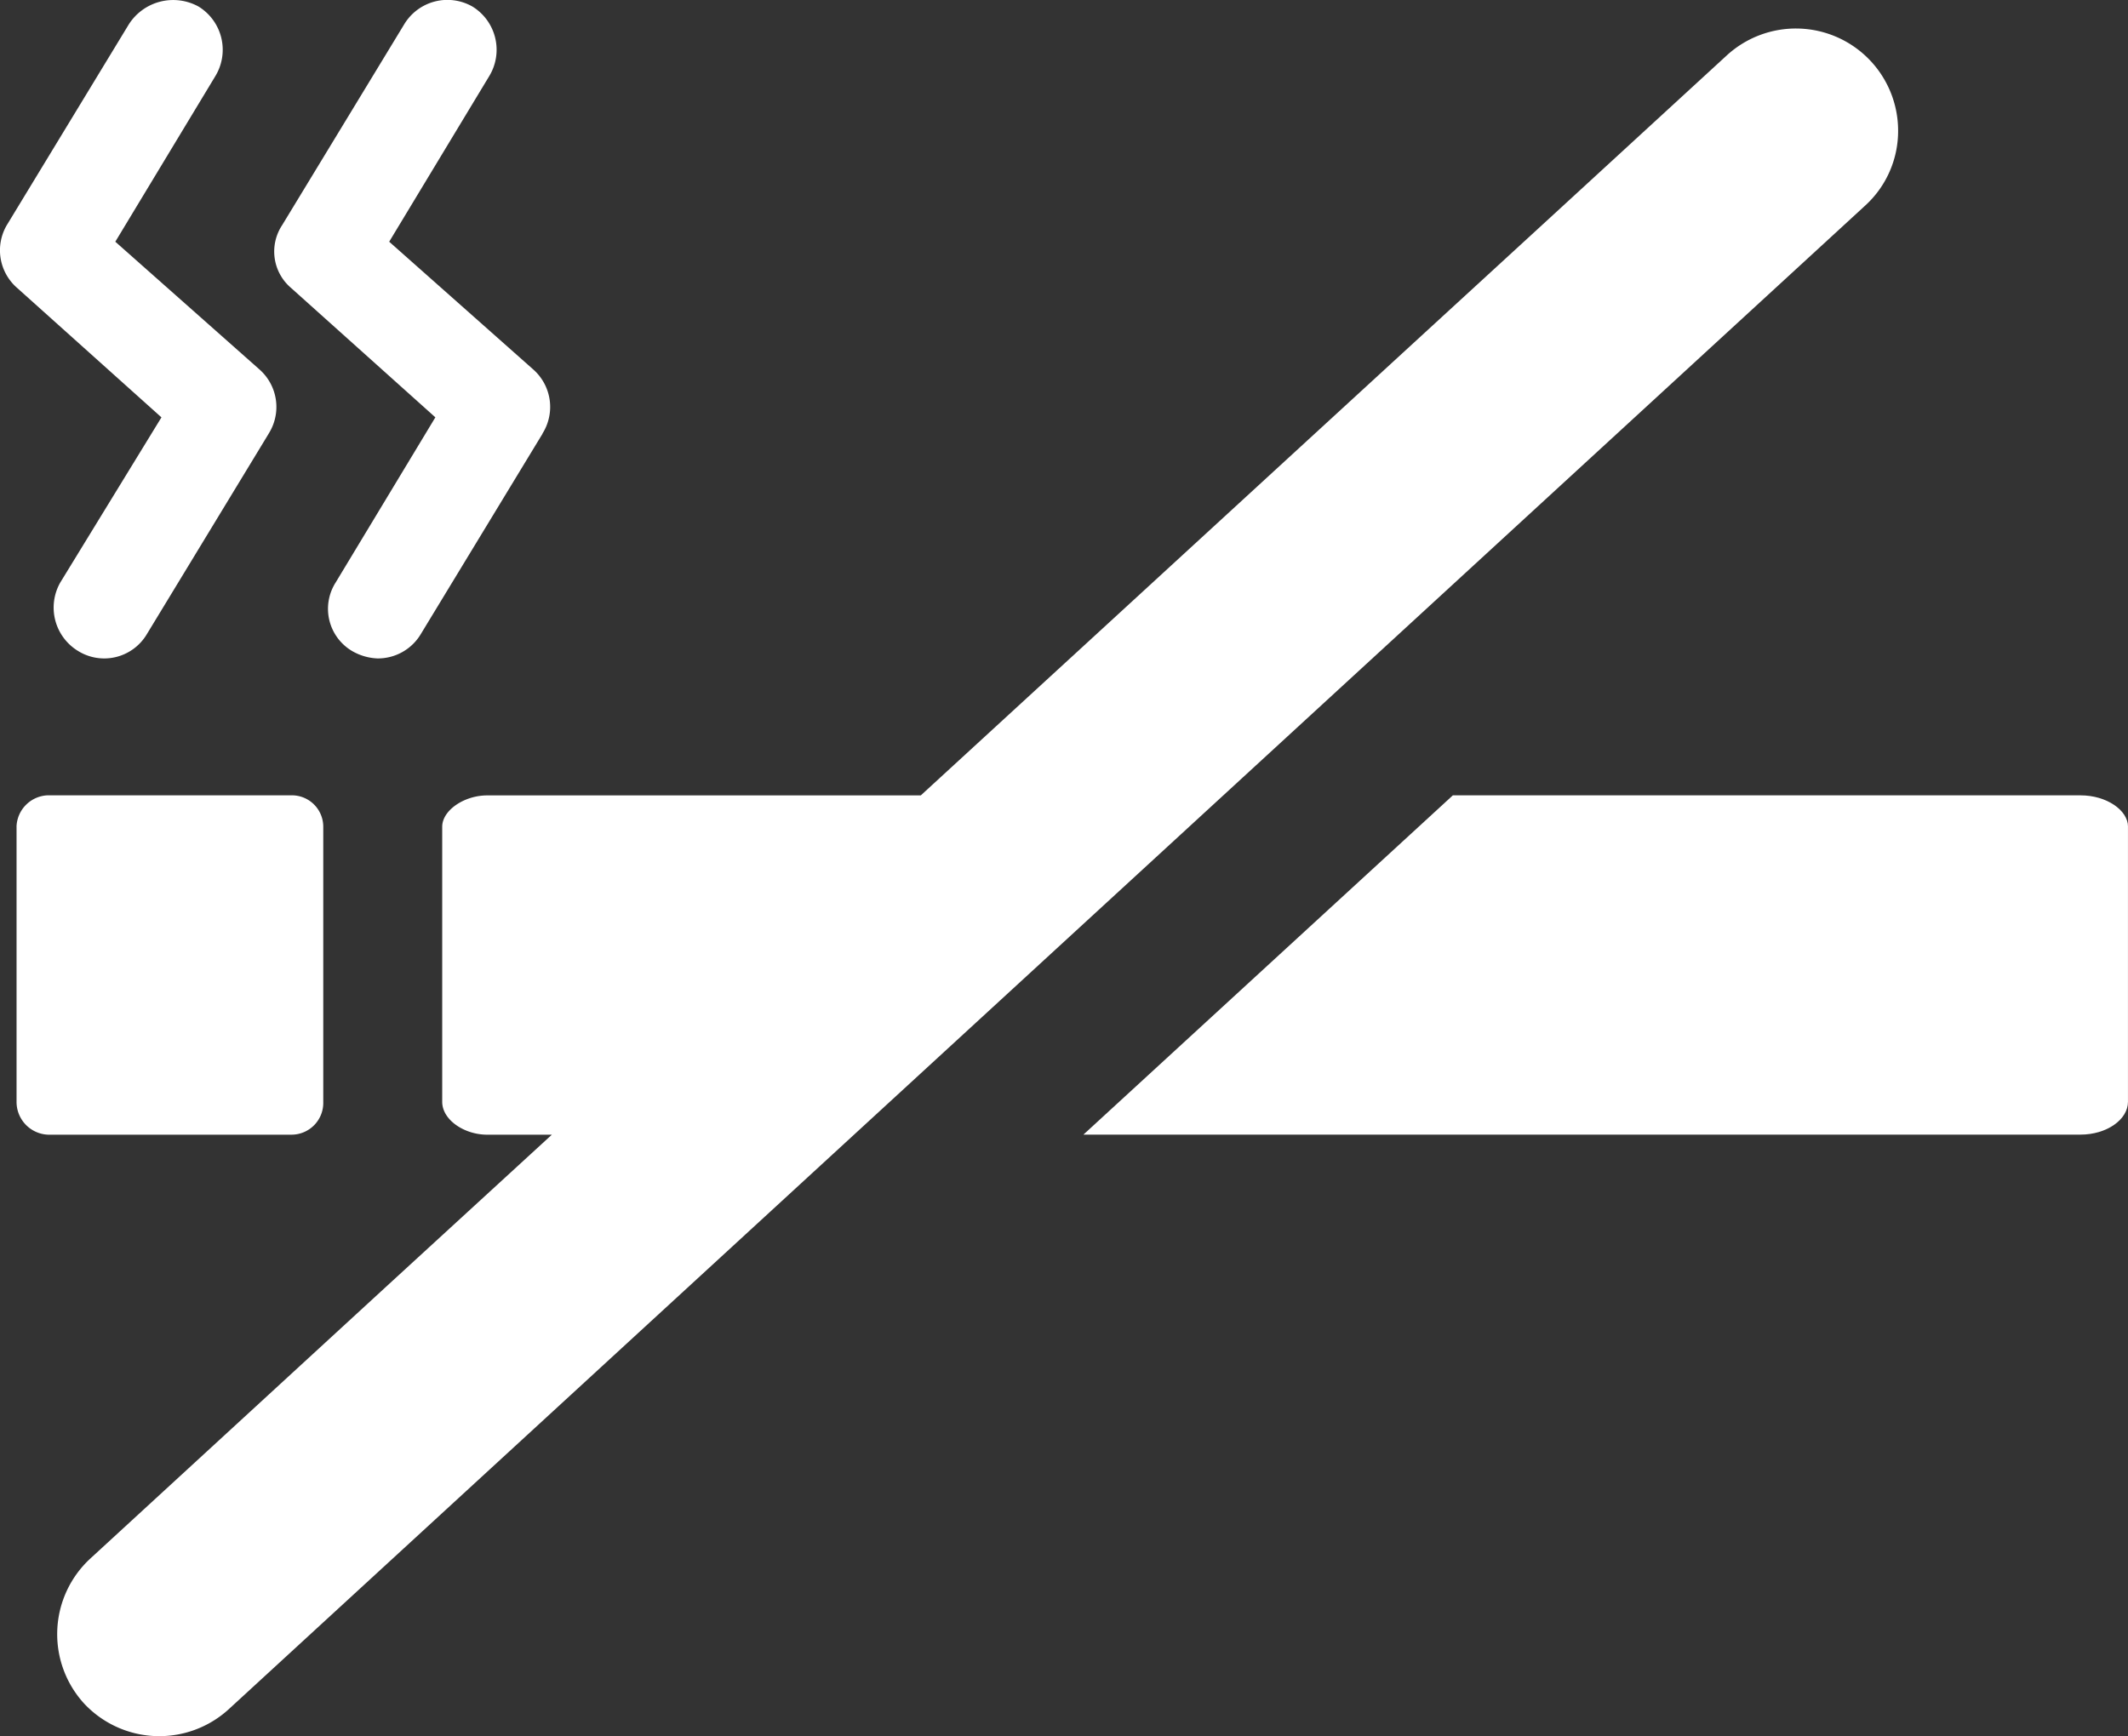
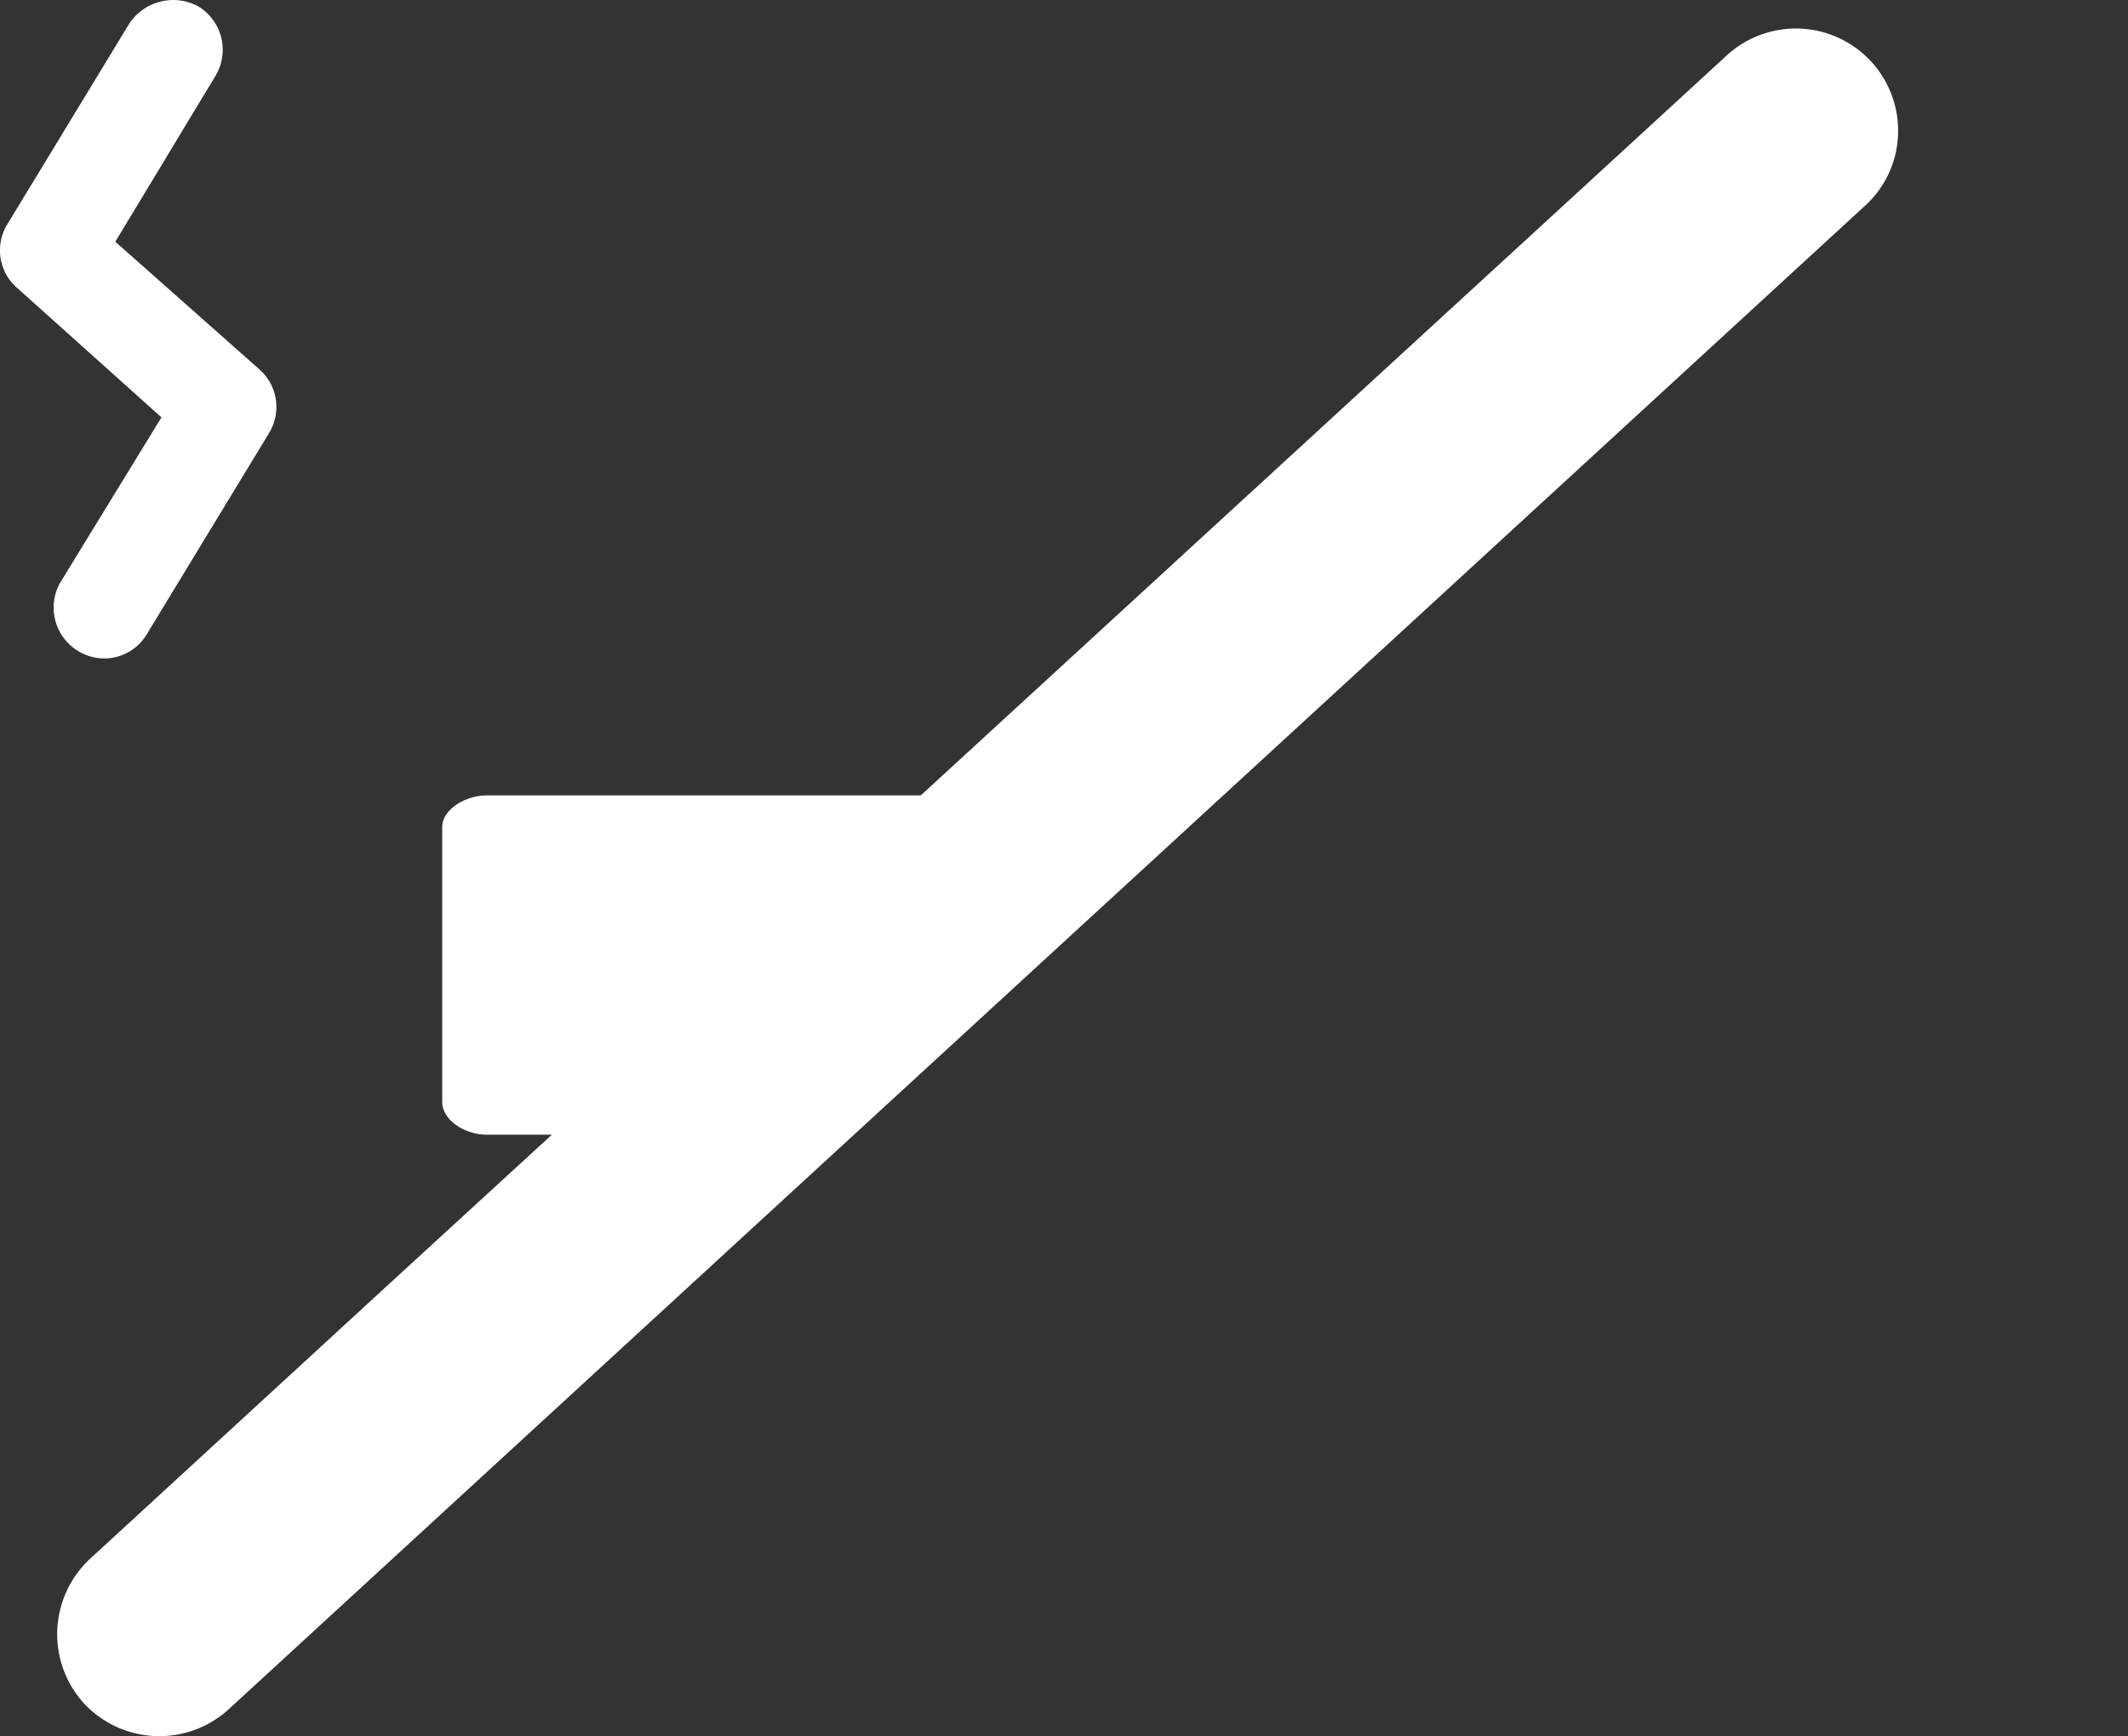
<svg xmlns="http://www.w3.org/2000/svg" id="Group_5977" data-name="Group 5977" width="74.814" height="61.054" viewBox="0 0 74.814 61.054">
  <rect x="0" y="0" width="74.814" height="61.054" fill="#333333" stroke="none" />
  <defs>
    <clipPath id="clip-path">
      <rect id="Rectangle_1099" data-name="Rectangle 1099" width="74.814" height="61.054" fill="#fff" />
    </clipPath>
  </defs>
  <path id="Path_9136" data-name="Path 9136" d="M164.771,198.836v.094l.059-.094Z" transform="translate(-122.755 -176.345)" fill="#fff" />
  <g id="Group_5978" data-name="Group 5978">
    <g id="Group_5977-2" data-name="Group 5977" clip-path="url(#clip-path)">
      <path id="Path_9137" data-name="Path 9137" d="M72.6,7.526a3.548,3.548,0,0,1-1.168,2.642L13.908,63.037a3.619,3.619,0,0,1-5.089-.208,3.618,3.618,0,0,1,.222-5.09l10.513-9.664,5.715-5.243H23c-.82,0-1.585-.528-1.585-1.154V32c0-.57.764-1.1,1.585-1.1h15.24L54.985,15.522l5.938-5.451,5.646-5.187A3.594,3.594,0,0,1,72.6,7.526" transform="translate(-5.868 -2.929)" fill="#fff" />
-       <path id="Path_9138" data-name="Path 9138" d="M186,110.725V120.4c0,.626-.75,1.154-1.668,1.154H149.277l12.988-11.931h22.068c.918,0,1.668.528,1.668,1.1" transform="translate(-111.187 -81.654)" fill="#fff" />
-       <path id="Path_9139" data-name="Path 9139" d="M47.218,15.252l-4.291,7.065a1.756,1.756,0,0,1-1.518.837,1.929,1.929,0,0,1-.889-.262,1.724,1.724,0,0,1-.576-2.407l3.506-5.809-5.076-4.553a1.68,1.68,0,0,1-.314-2.2L42.351.861A1.773,1.773,0,0,1,44.758.233a1.785,1.785,0,0,1,.576,2.46L41.827,8.5,46.9,13a1.758,1.758,0,0,1,.314,2.25" transform="translate(-28.144 0)" fill="#fff" />
      <path id="Path_9140" data-name="Path 9140" d="M9.444,15.252,5.152,22.317a1.742,1.742,0,0,1-2.407.576,1.786,1.786,0,0,1-.628-2.407l3.558-5.809L.6,10.124a1.752,1.752,0,0,1-.366-2.2L4.525.861A1.849,1.849,0,0,1,6.984.233a1.785,1.785,0,0,1,.576,2.46L4.053,8.5,9.13,13a1.758,1.758,0,0,1,.314,2.25" transform="translate(0.001 0)" fill="#fff" />
-       <path id="Path_9141" data-name="Path 9141" d="M2.282,110.712v9.682a1.153,1.153,0,0,0,1.1,1.152h8.583a1.118,1.118,0,0,0,1.1-1.152v-9.682a1.105,1.105,0,0,0-1.1-1.1H3.381a1.142,1.142,0,0,0-1.1,1.1" transform="translate(-1.7 -81.644)" fill="#fff" />
    </g>
  </g>
</svg>